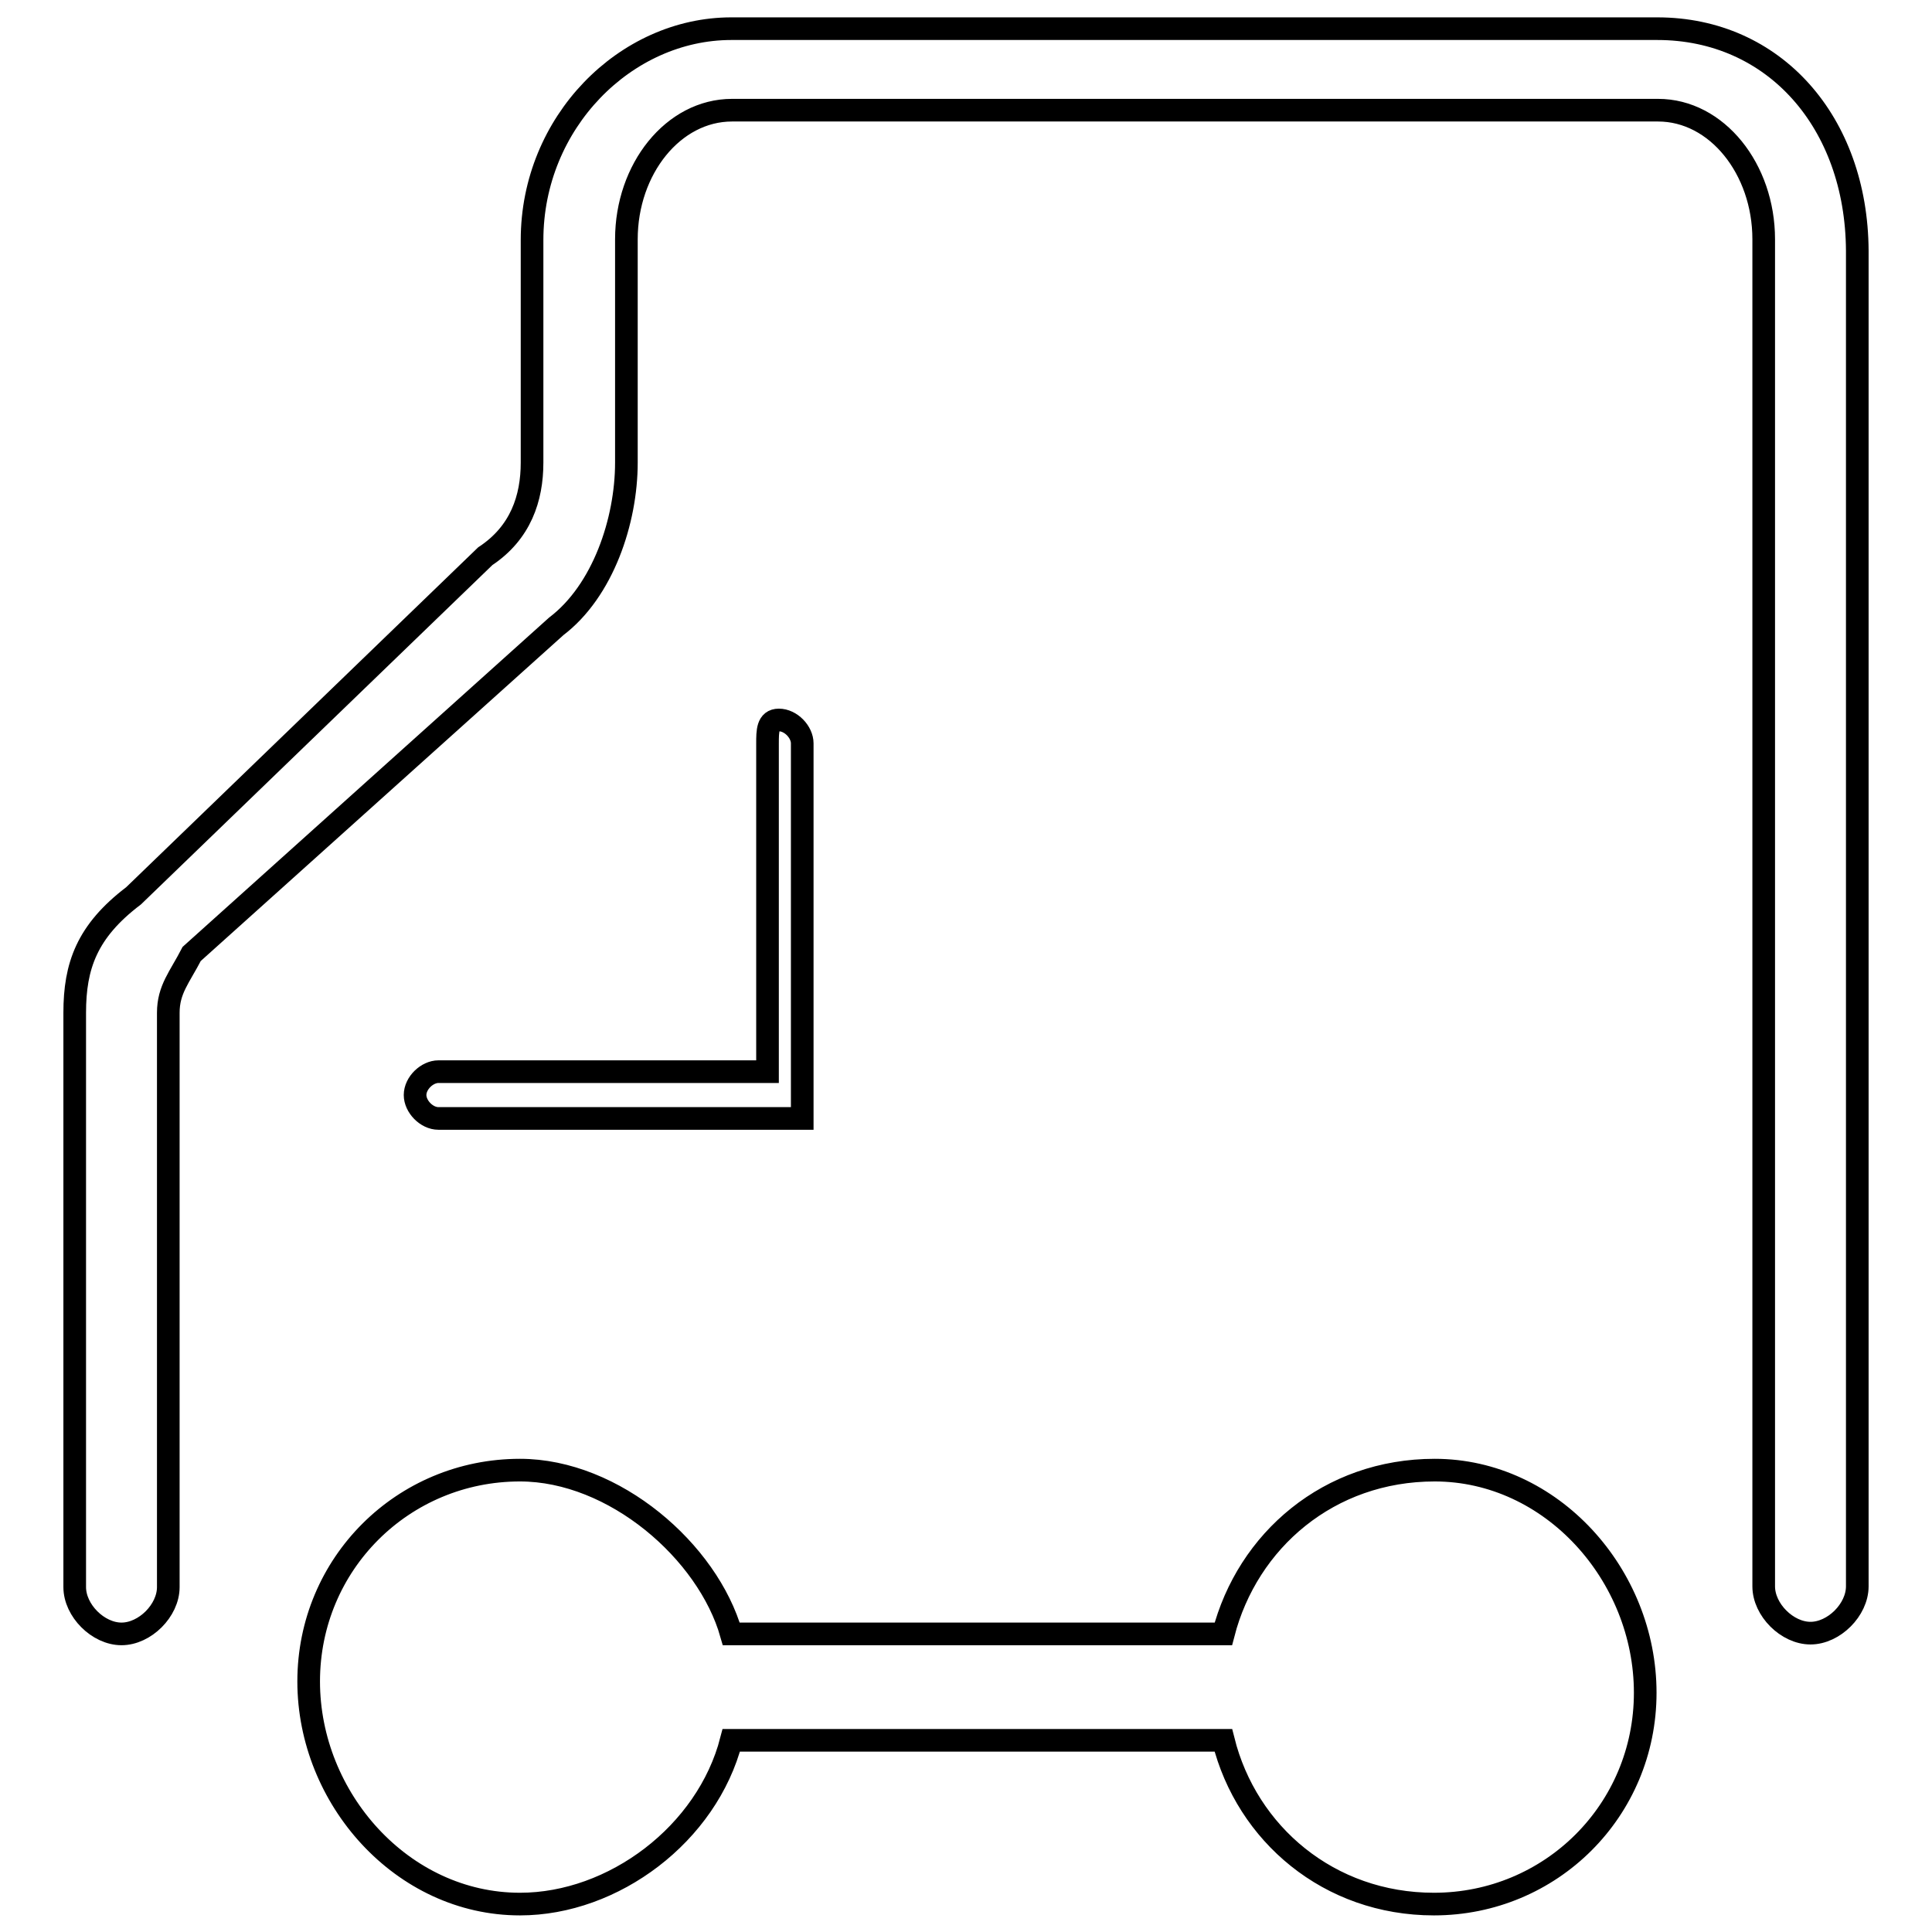
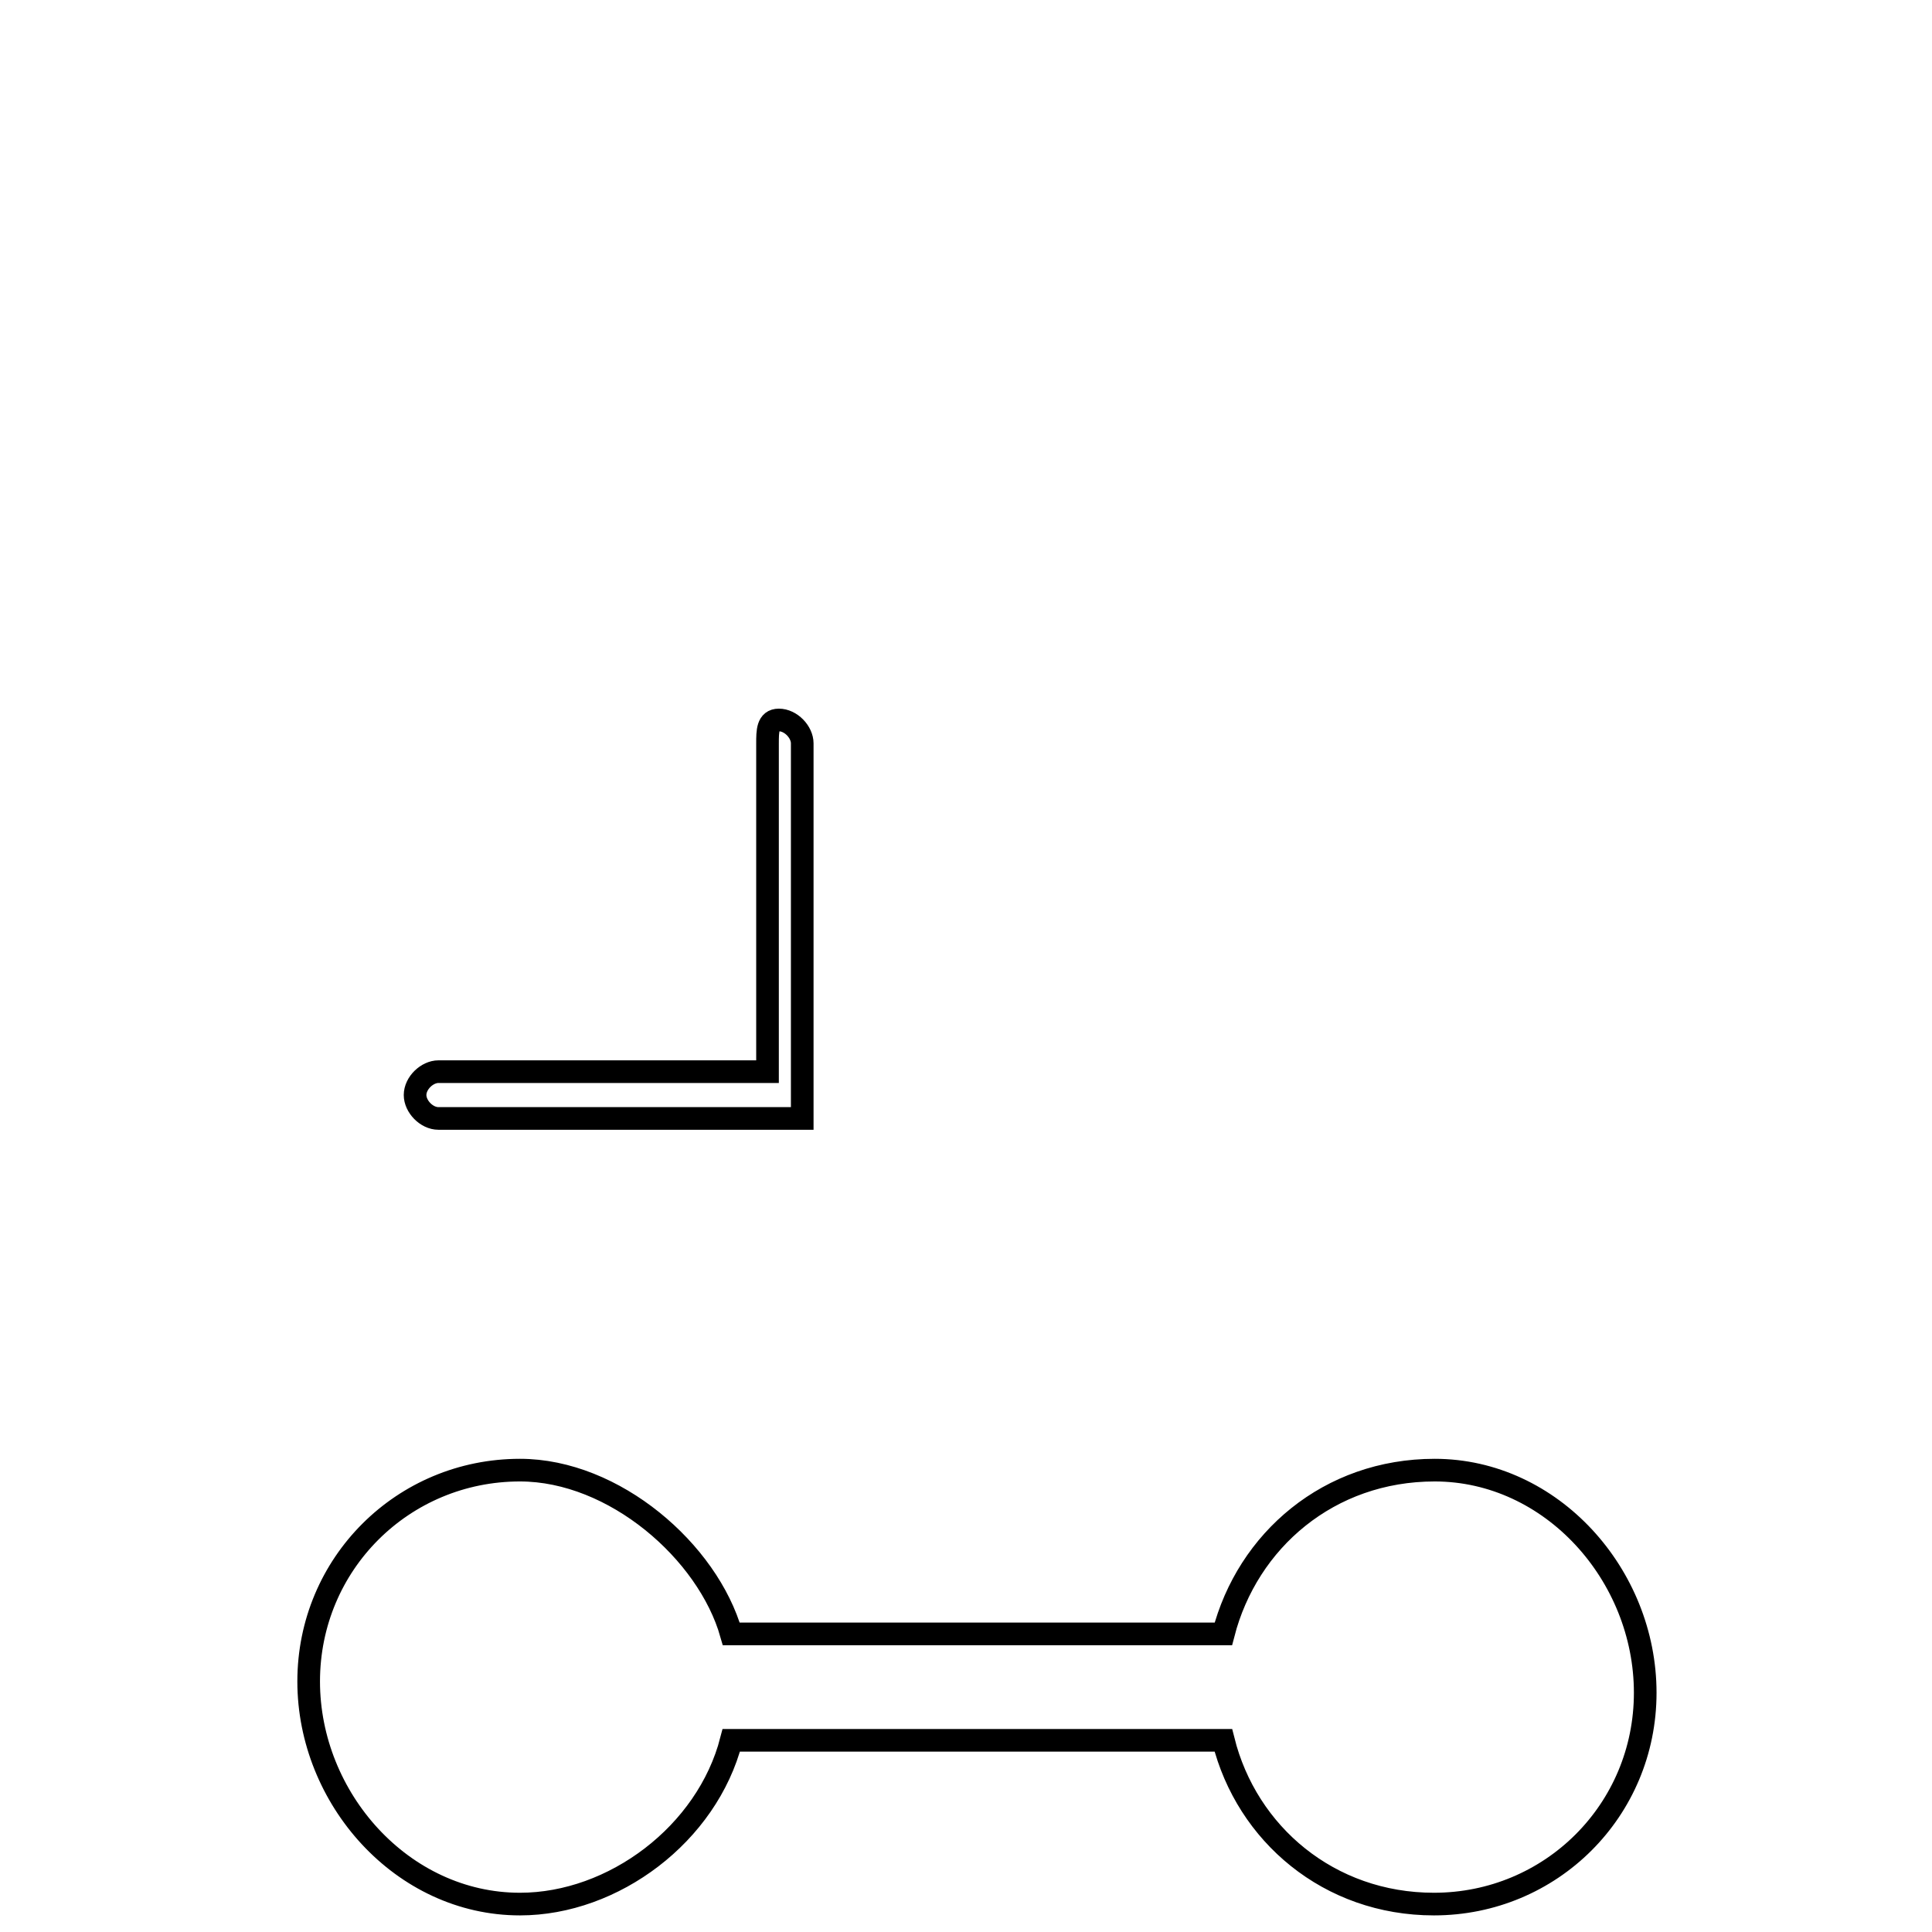
<svg xmlns="http://www.w3.org/2000/svg" version="1.1" x="0px" y="0px" viewBox="0 0 256 256" enable-background="new 0 0 256 256" xml:space="preserve">
  <g>
    <g>
      <path stroke-width="3" fill-opacity="0" stroke="#000000" d="M106.3,148.2V98.5c0-1.5-1.5-3.1-3.1-3.1l0,0c-1.5,0-1.5,1.5-1.5,3.1V142H58.1c-1.5,0-3.1,1.5-3.1,3.1c0,1.5,1.5,3.1,3.1,3.1L106.3,148.2L106.3,148.2z" />
-       <path stroke-width="3" fill-opacity="0" stroke="#000000" d="M219.6,3.8H96.9c-14,0-26.4,12.4-26.4,28v29.5c0,4.7-1.5,9.3-6.2,12.4l-46.6,45c-6.2,4.7-7.8,9.3-7.8,15.5v76.1c0,3.1,3.1,6.2,6.2,6.2c3.1,0,6.2-3.1,6.2-6.2v-76.1c0-3.1,1.5-4.7,3.1-7.8L73.7,83c6.2-4.7,9.3-14,9.3-21.7V31.7c0-9.3,6.2-17.1,14-17.1h122.7c7.8,0,14,7.8,14,17.1v178.5c0,3.1,3.1,6.2,6.2,6.2c3.1,0,6.2-3.1,6.2-6.2v-177C246,16.2,235.1,3.8,219.6,3.8z" />
      <path stroke-width="3" fill-opacity="0" stroke="#000000" d="M190.1,194.8c-14,0-24.8,9.3-28,21.7H96.9c-3.1-10.9-15.5-21.7-28-21.7c-15.5,0-28,12.4-28,28c0,15.5,12.4,29.5,28,29.5c12.4,0,24.8-9.3,28-21.7h65.2c3.1,12.4,14,21.7,27.9,21.7c15.5,0,28-12.4,28-28S205.6,194.8,190.1,194.8z" />
    </g>
  </g>
</svg>